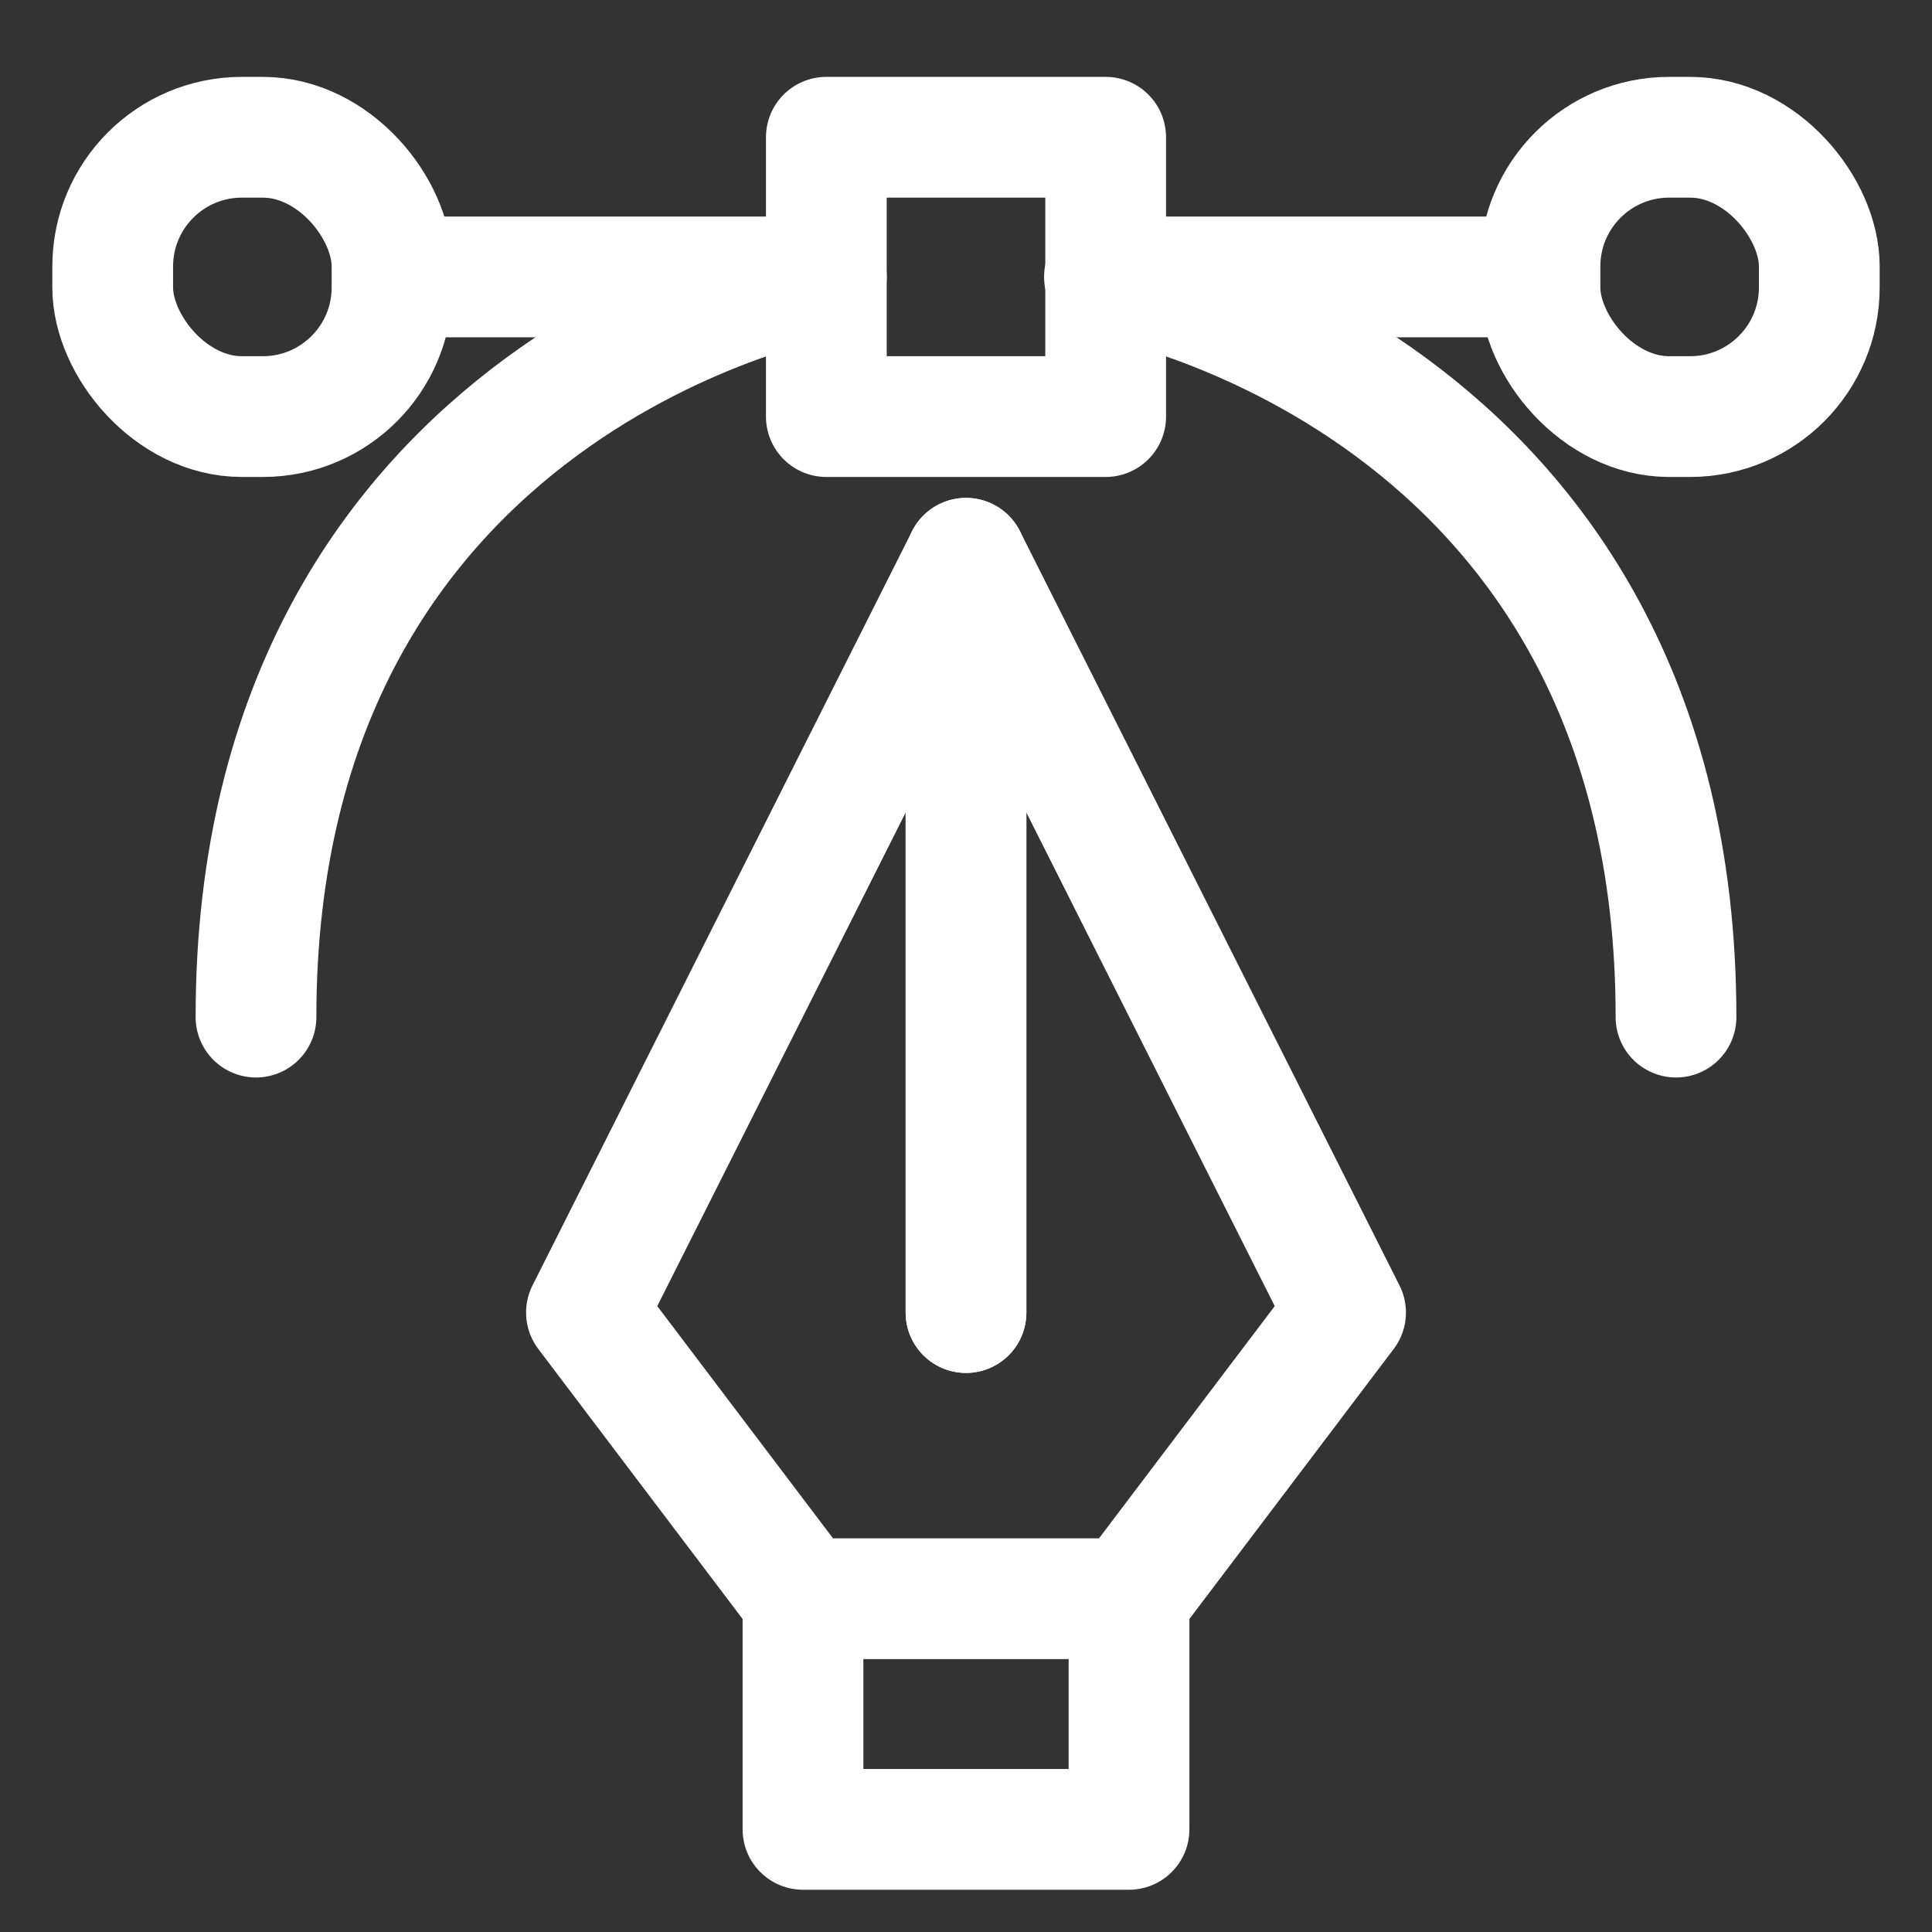
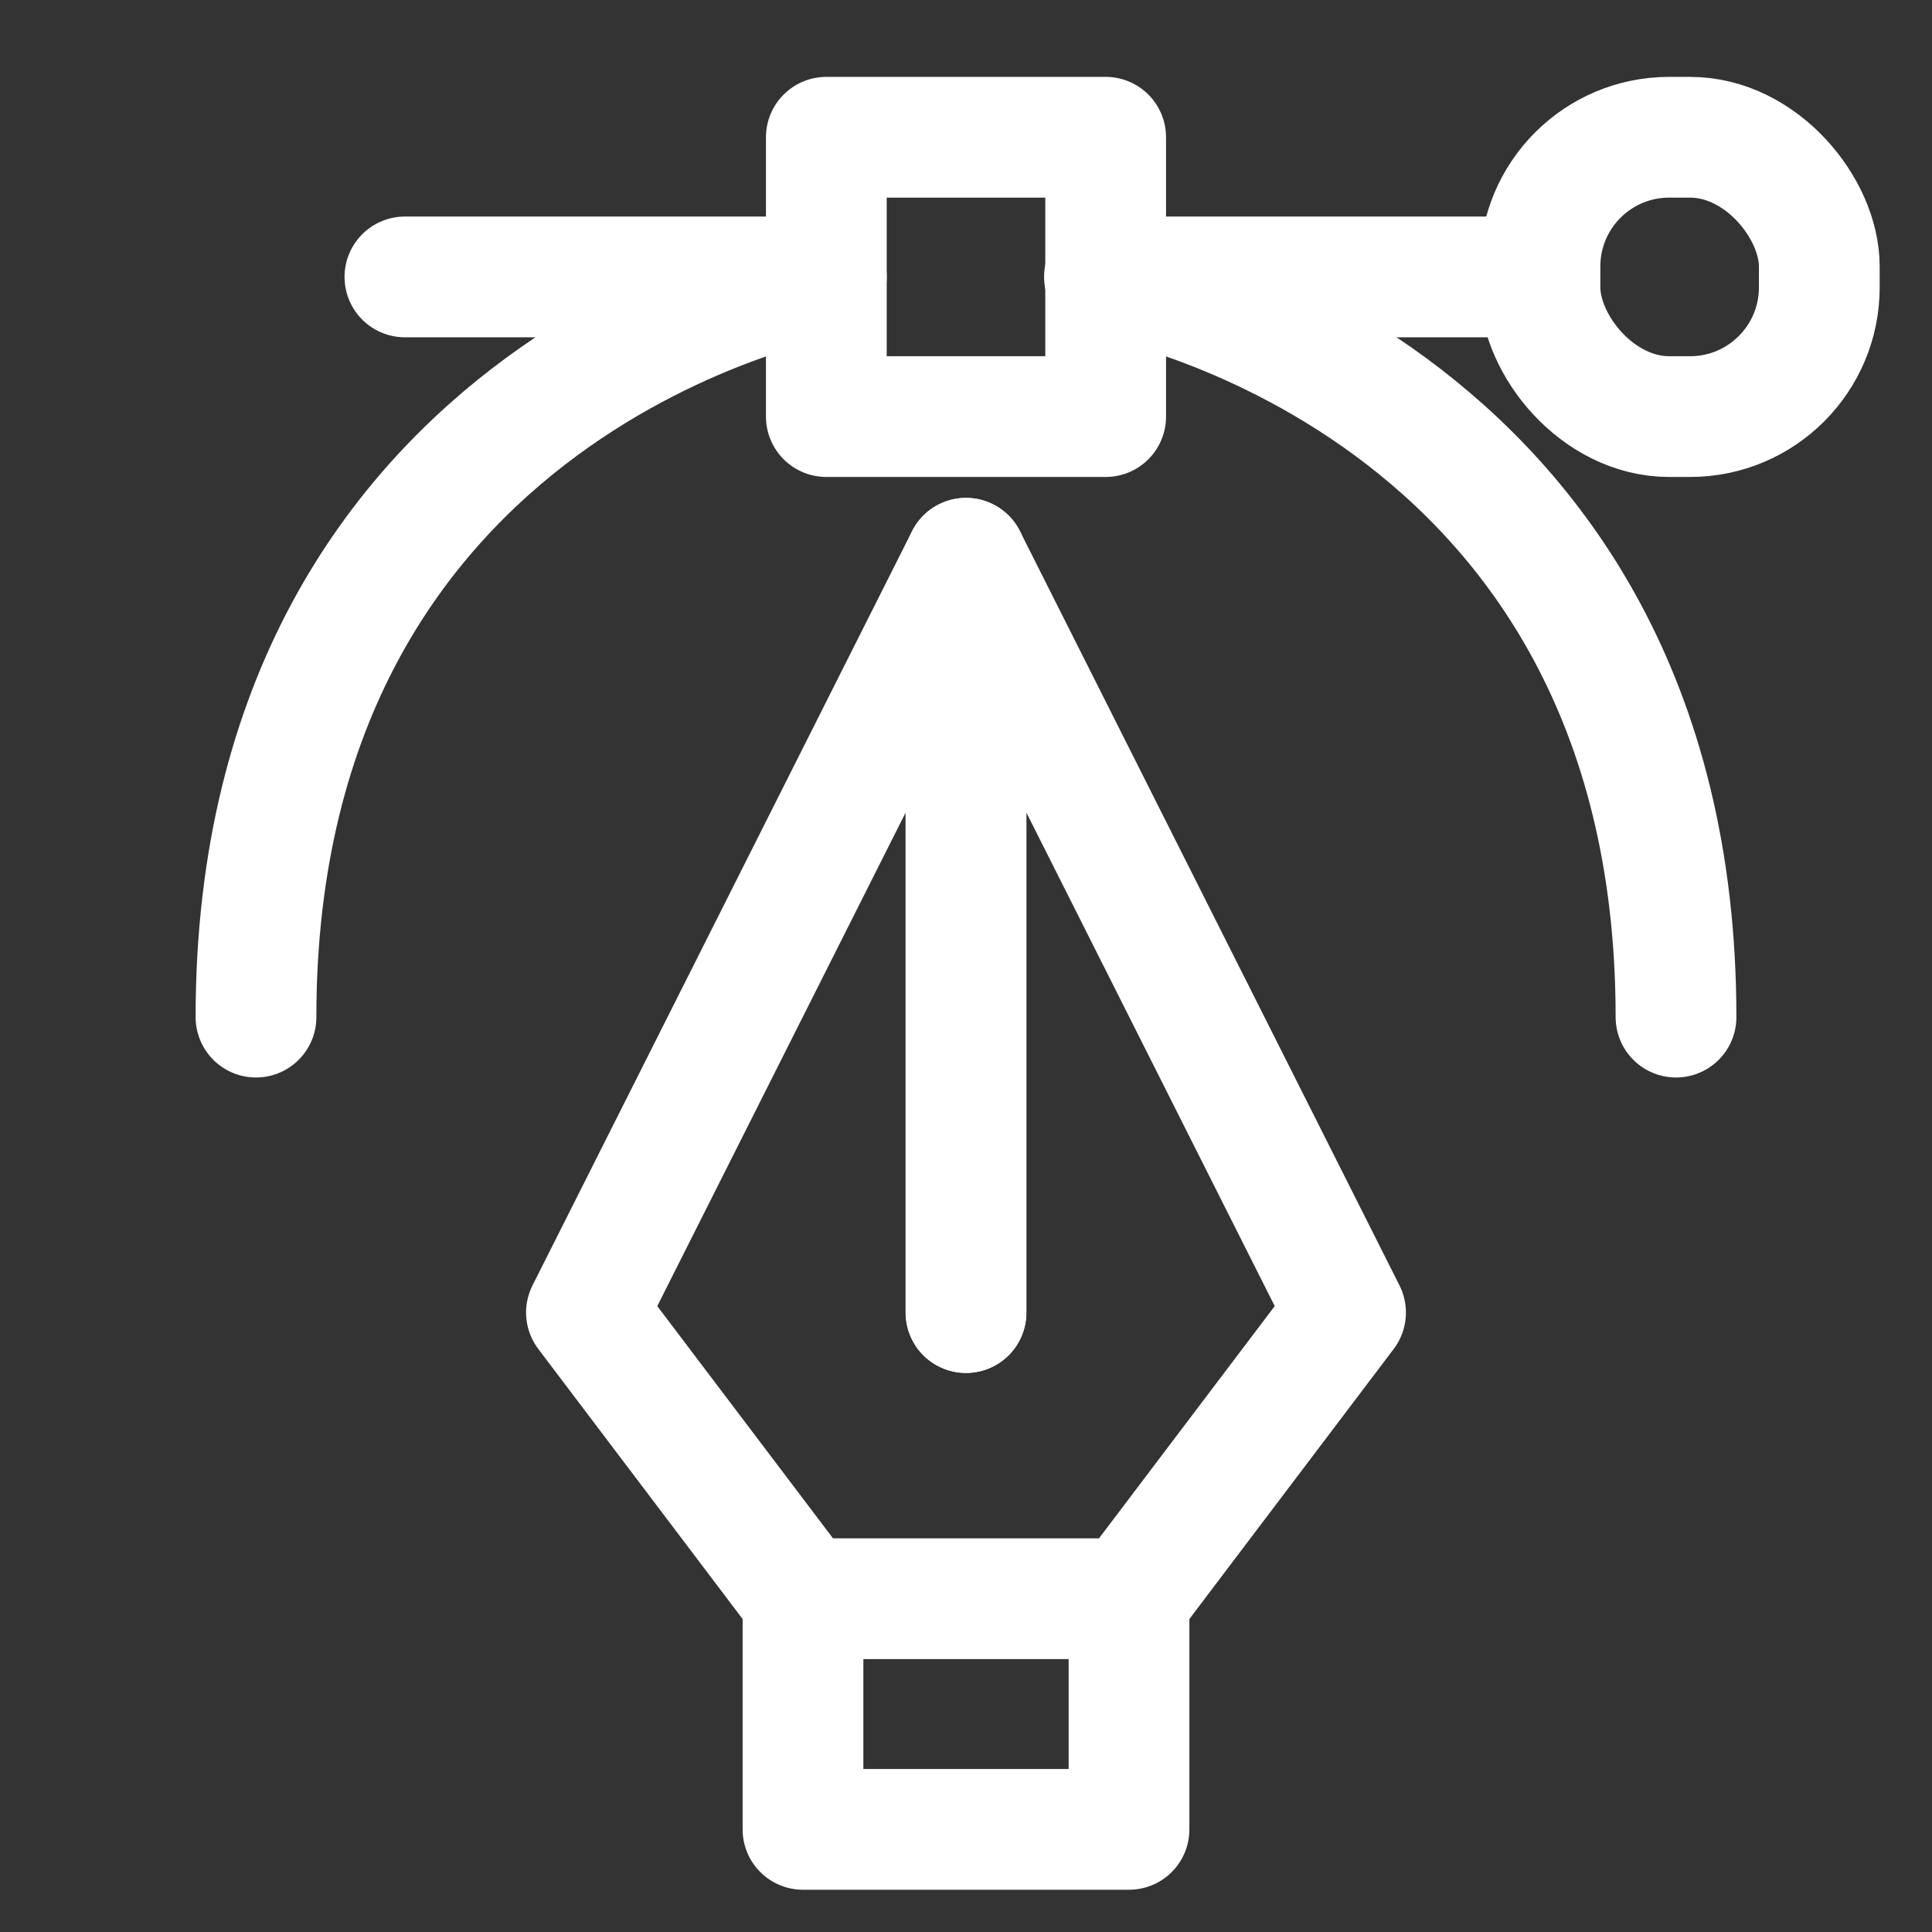
<svg xmlns="http://www.w3.org/2000/svg" id="Layer_2" data-name="Layer 2" viewBox="0 0 48 48">
  <rect x="0" y="0" width="48" height="48" fill="#333333" stroke="none" />
  <g id="Layer_3" data-name="Layer 3">
    <g>
      <g>
        <g>
          <rect x="19.95" y="39.72" width="8.1" height="5.73" fill="none" stroke="#fff" stroke-linecap="round" stroke-linejoin="round" stroke-width="3" />
          <g>
            <polyline points="24 32.61 24 13.87 14.57 32.61 19.95 39.72" fill="none" stroke="#fff" stroke-linecap="round" stroke-linejoin="round" stroke-width="3" />
            <polyline points="24 32.61 24 13.87 33.43 32.61 28.05 39.72" fill="none" stroke="#fff" stroke-linecap="round" stroke-linejoin="round" stroke-width="3" />
          </g>
        </g>
        <g>
          <rect x="20.53" y="3.41" width="6.94" height="6.94" fill="none" stroke="#fff" stroke-linecap="round" stroke-linejoin="round" stroke-width="3" />
          <g>
-             <rect x="2.8" y="3.41" width="6.94" height="6.94" rx="3.21" ry="3.21" fill="none" stroke="#fff" stroke-linecap="round" stroke-linejoin="round" stroke-width="3" />
            <rect x="38.26" y="3.41" width="6.94" height="6.94" rx="3.21" ry="3.21" fill="none" stroke="#fff" stroke-linecap="round" stroke-linejoin="round" stroke-width="3" />
          </g>
          <g>
            <line x1="10.06" y1="6.88" x2="20.1" y2="6.88" fill="none" stroke="#fff" stroke-linecap="round" stroke-linejoin="round" stroke-width="3" />
            <line x1="27.44" y1="6.88" x2="37.94" y2="6.88" fill="none" stroke="#fff" stroke-linecap="round" stroke-linejoin="round" stroke-width="3" />
          </g>
          <g>
            <path d="M20.53,6.88s-14.17,2.49-14.17,18.39" fill="none" stroke="#fff" stroke-linecap="round" stroke-linejoin="round" stroke-width="3" />
            <path d="M27.47,6.88s14.17,2.49,14.17,18.39" fill="none" stroke="#fff" stroke-linecap="round" stroke-linejoin="round" stroke-width="3" />
          </g>
        </g>
      </g>
      <rect width="48" height="48" fill="none" stroke-width="0" />
    </g>
  </g>
</svg>